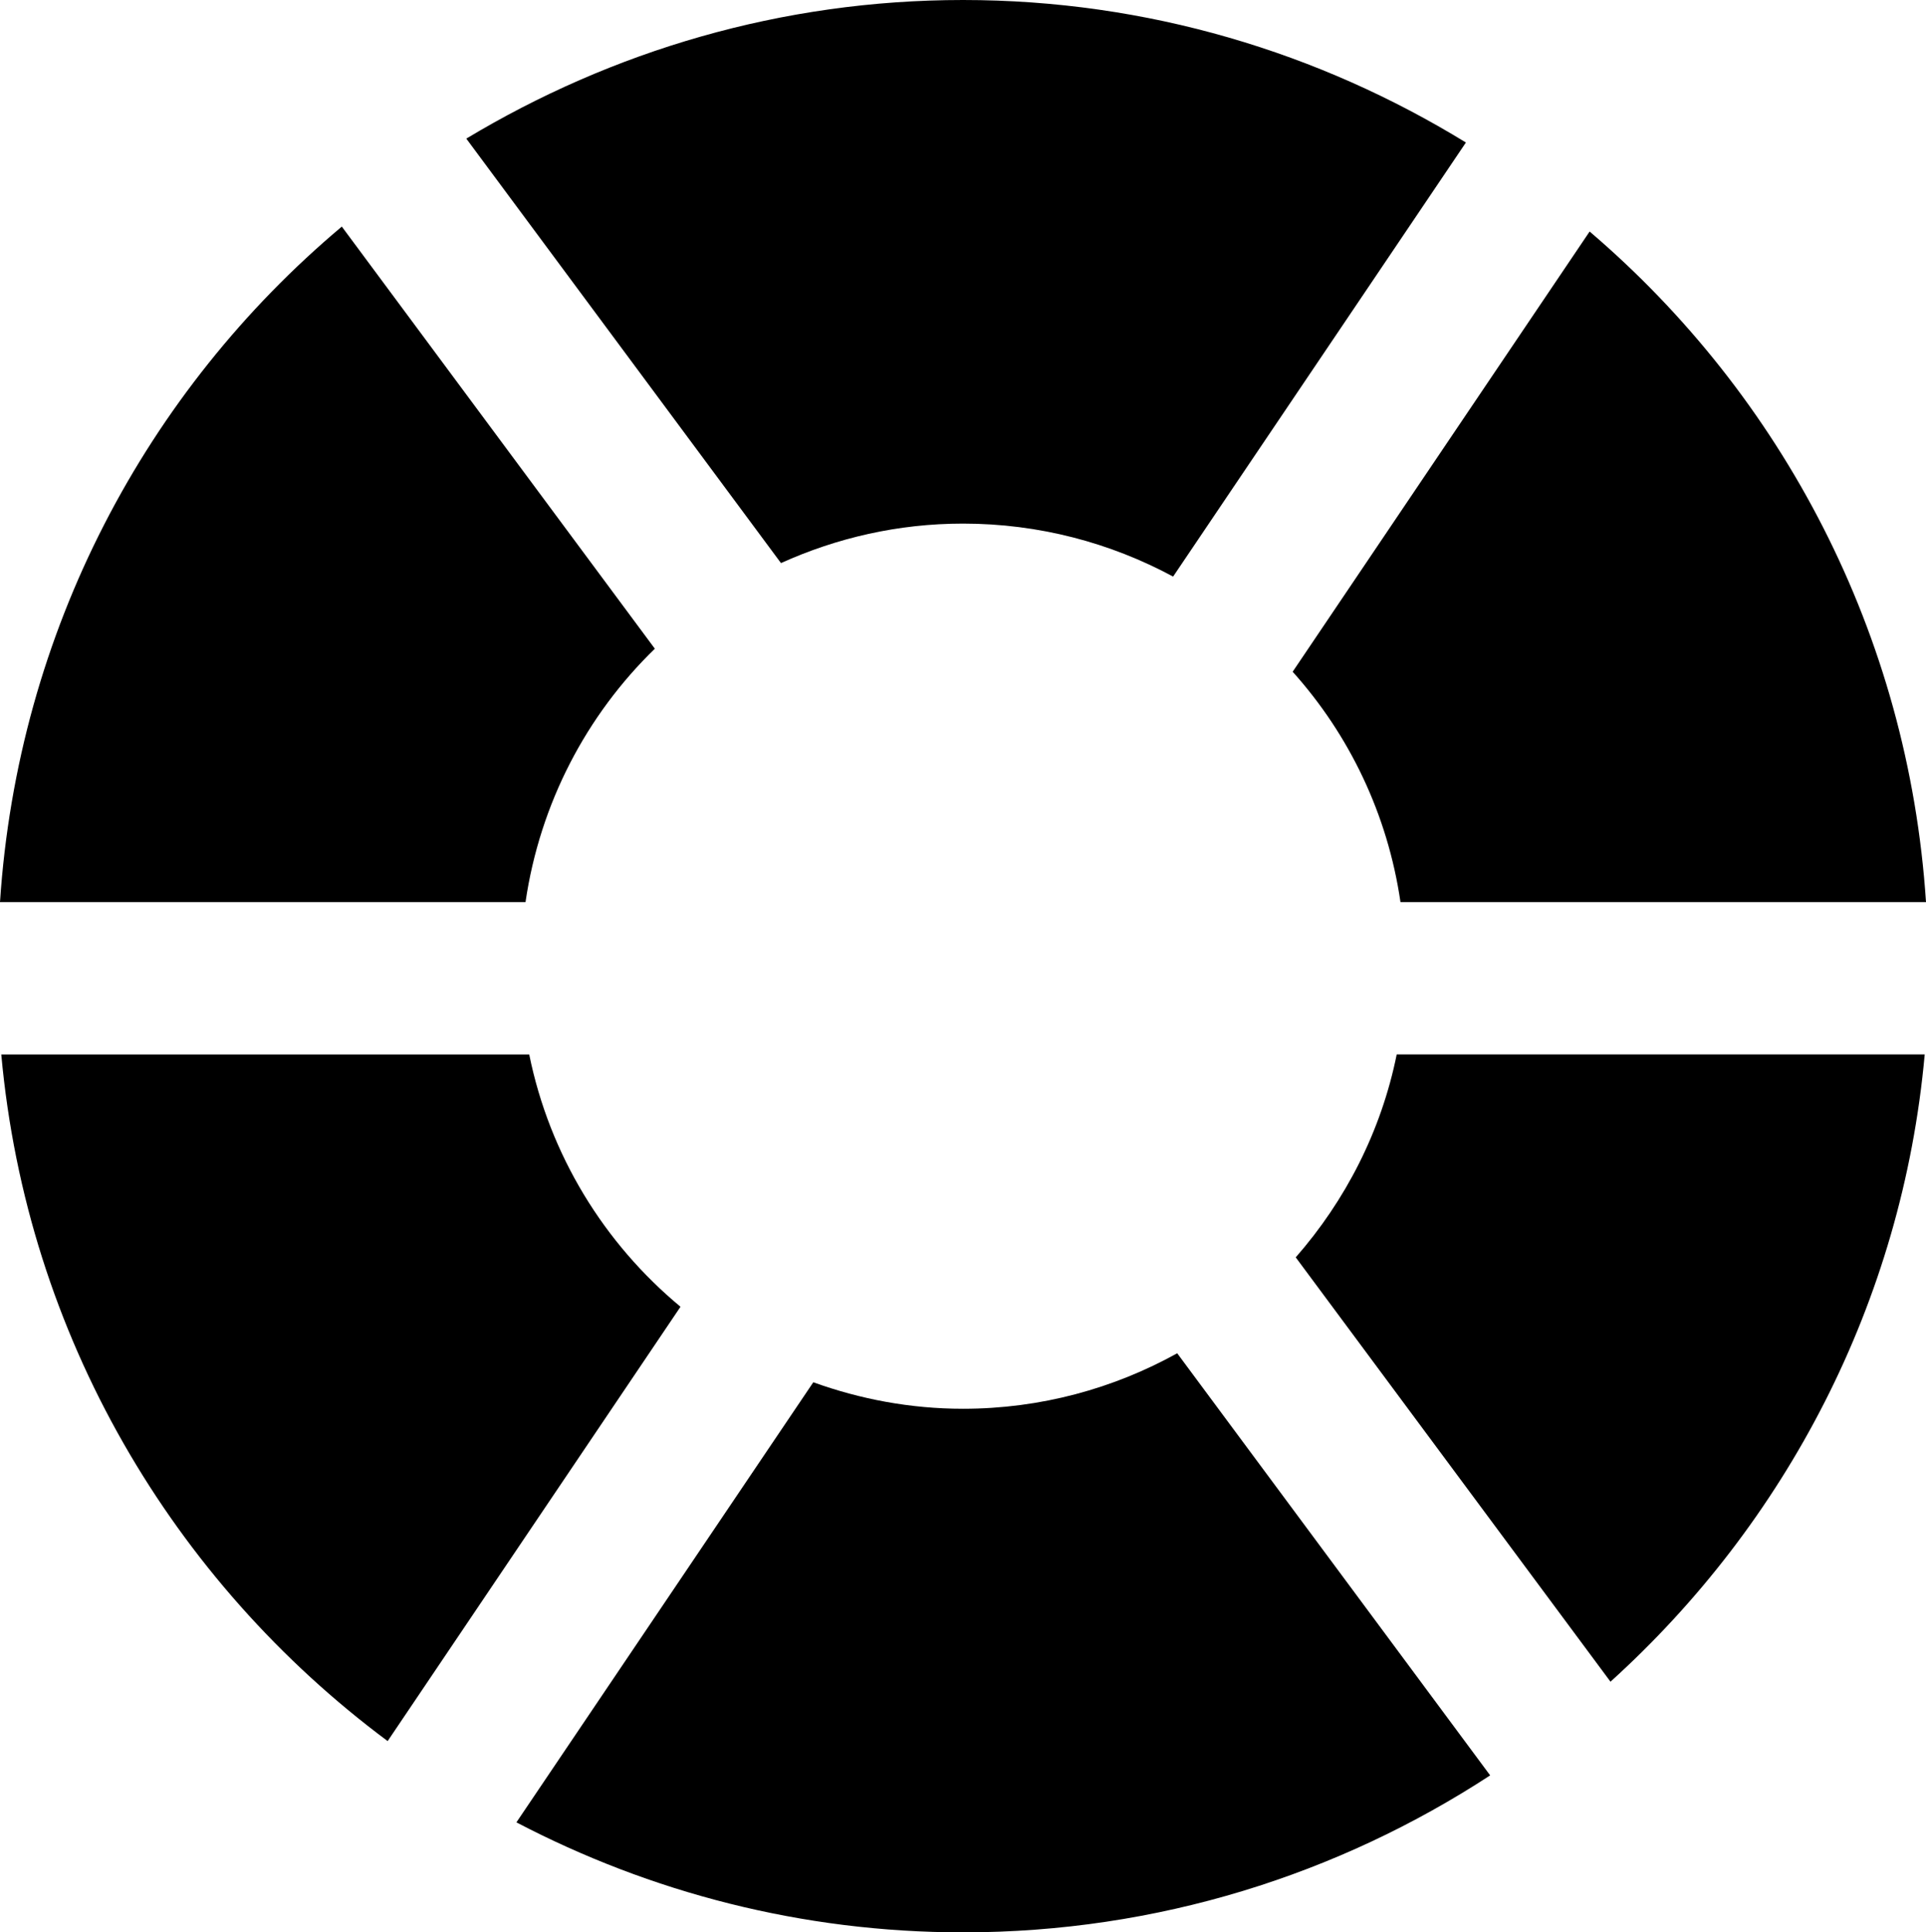
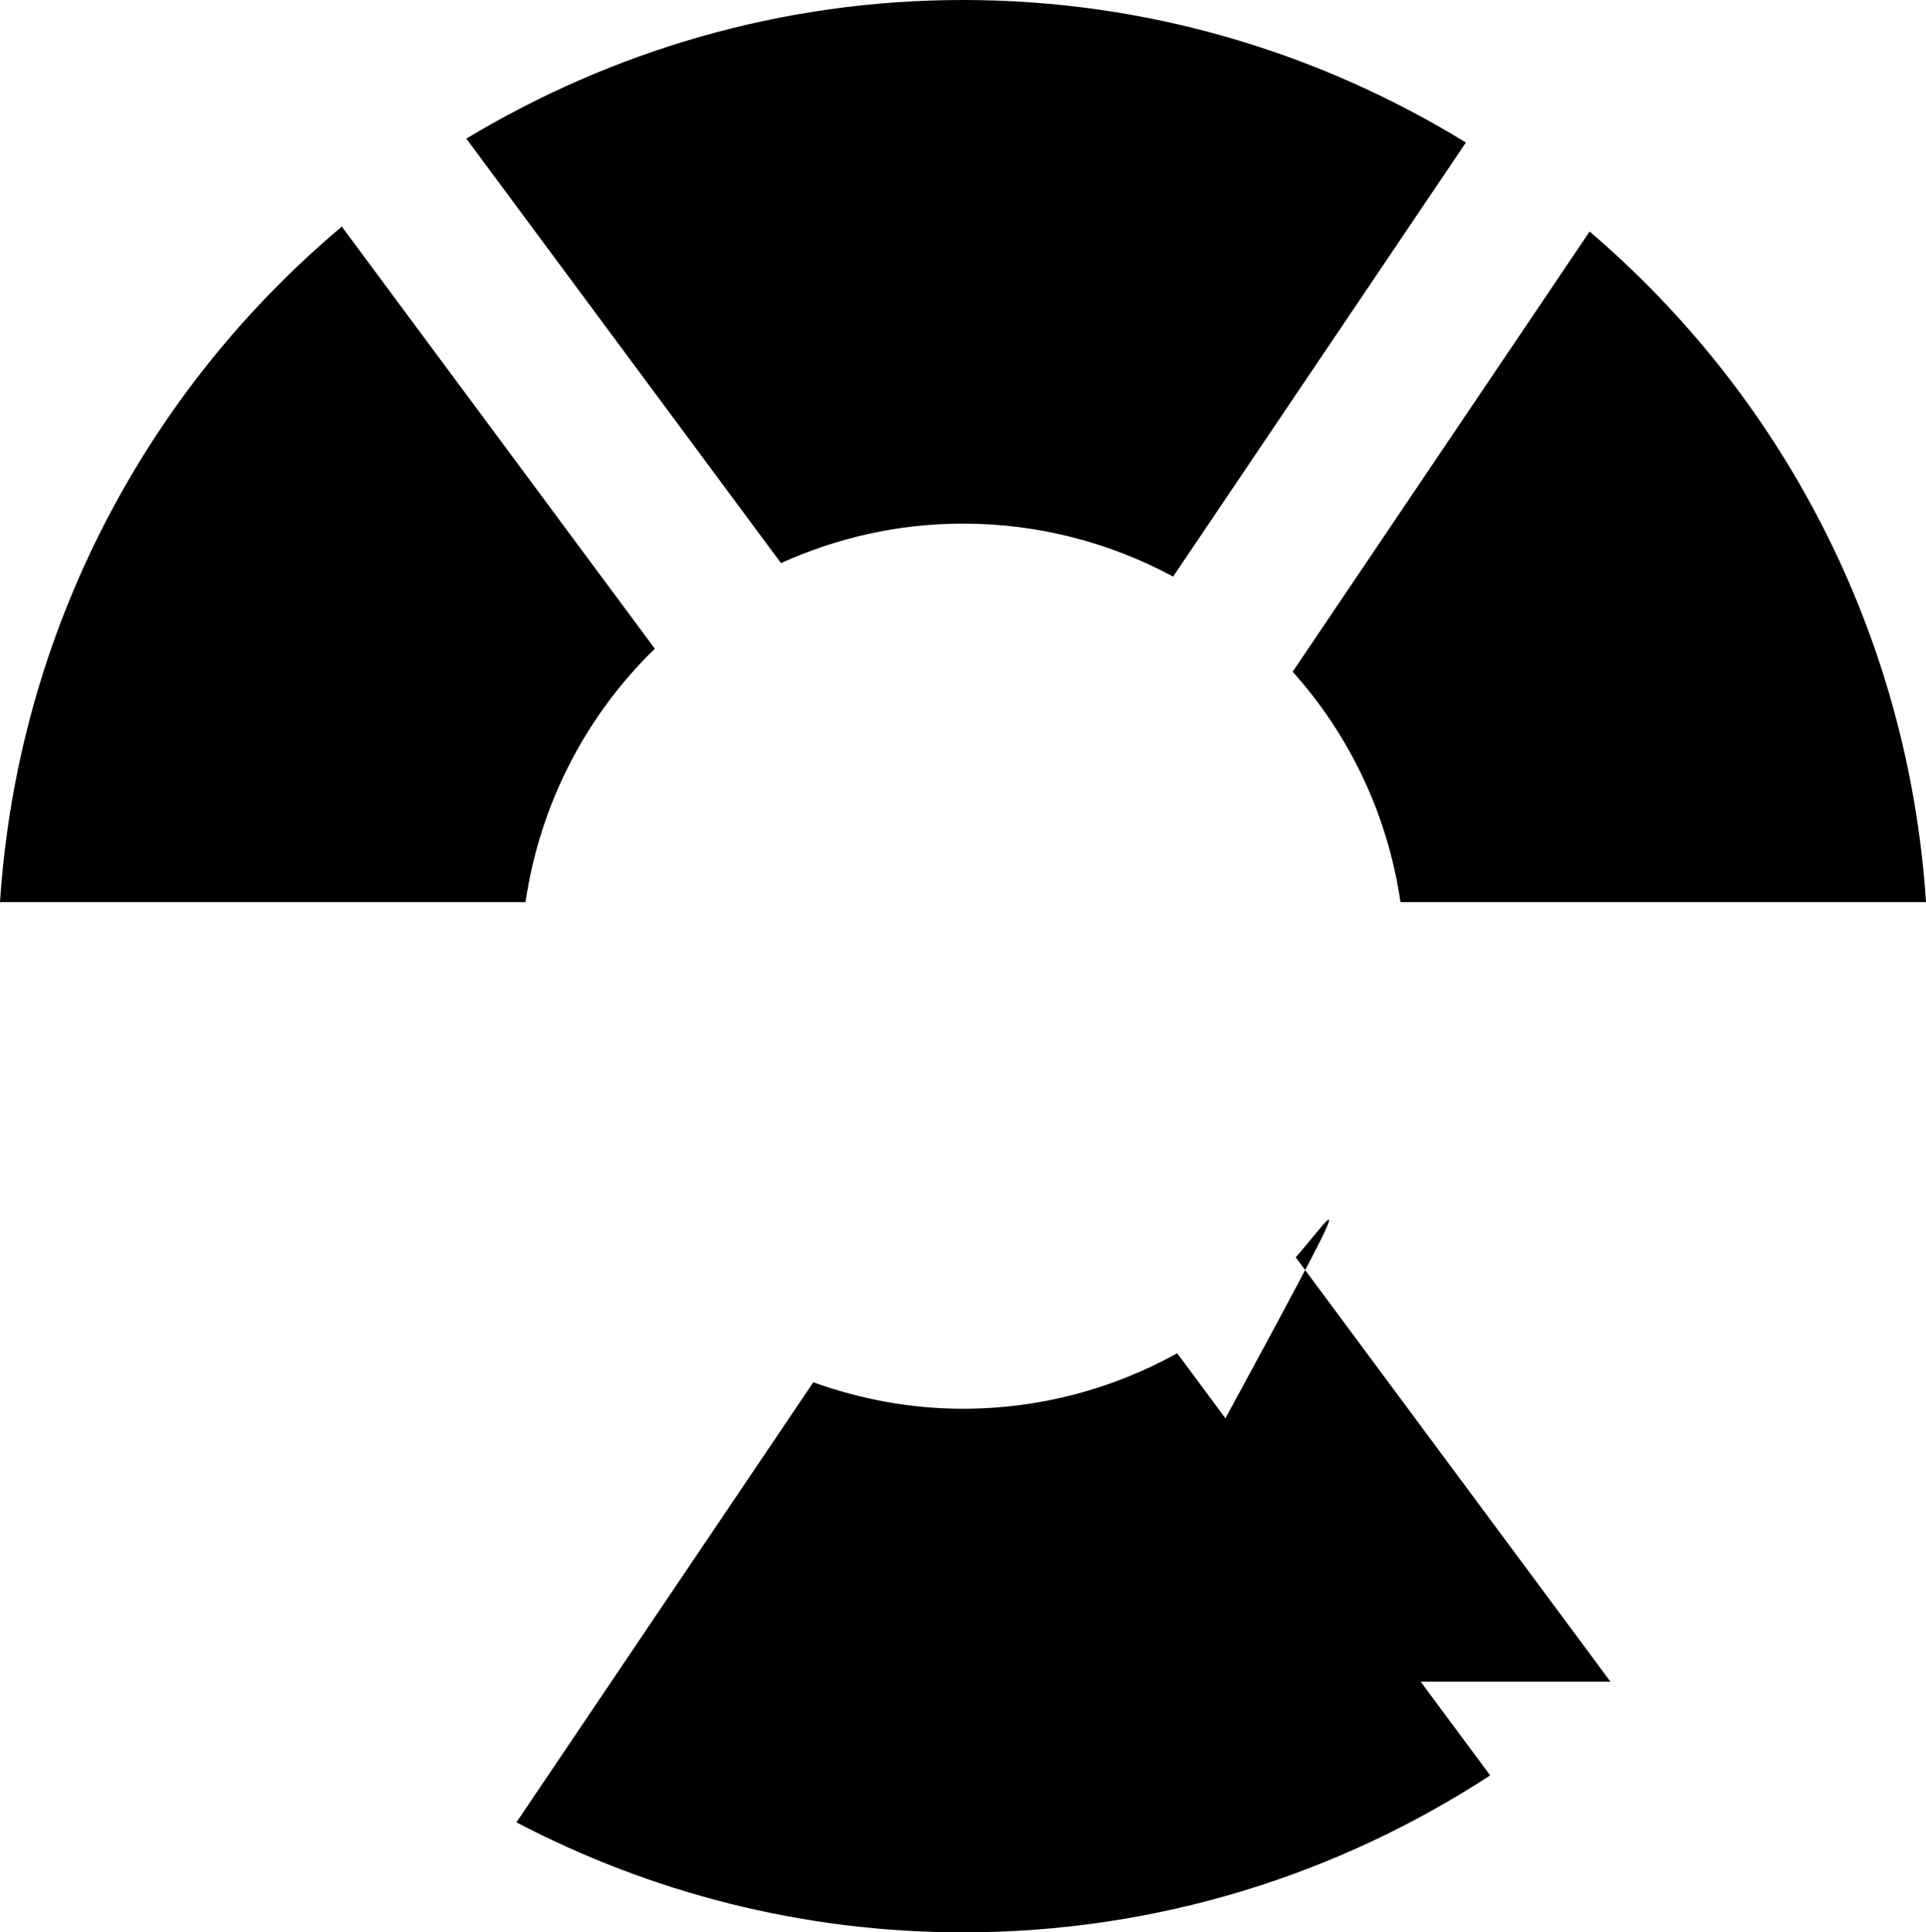
<svg xmlns="http://www.w3.org/2000/svg" version="1.1" id="Capa_1" x="0px" y="0px" width="30.094px" height="30.195px" viewBox="0 0 30.094 30.195" style="enable-background:new 0 0 30.094 30.195;" xml:space="preserve">
  <path style="fill:#000000;" d="M15.047,8.182c1.188,0,2.305,0.301,3.283,0.828l4.575-6.783C20.615,0.822,17.931,0,15.047,0  c-2.842,0-5.491,0.801-7.761,2.166l4.917,6.633C13.072,8.406,14.031,8.182,15.047,8.182z" />
-   <path style="fill:#000000;" d="M20.246,19.648l4.918,6.631c2.731-2.471,4.559-5.918,4.91-9.803h-8.25  C21.582,17.676,21.023,18.76,20.246,19.648z" />
+   <path style="fill:#000000;" d="M20.246,19.648l4.918,6.631h-8.25  C21.582,17.676,21.023,18.76,20.246,19.648z" />
  <path style="fill:#000000;" d="M21.883,14.098h8.211c-0.275-4.191-2.25-7.914-5.256-10.48l-4.64,6.879  C21.082,11.482,21.682,12.723,21.883,14.098z" />
-   <path style="fill:#000000;" d="M8.269,16.477H0.02c0.398,4.396,2.683,8.234,6.037,10.73l4.576-6.787  C9.442,19.432,8.588,18.051,8.269,16.477z" />
  <path style="fill:#000000;" d="M10.232,10.137L5.341,3.541C2.287,6.107,0.278,9.863,0,14.098h8.211  C8.437,12.553,9.165,11.174,10.232,10.137z" />
  <path style="fill:#000000;" d="M15.047,22.014c-0.822,0-1.607-0.15-2.339-0.414l-4.639,6.877c2.088,1.092,4.458,1.719,6.978,1.719  c3.041,0,5.867-0.906,8.237-2.453l-4.89-6.596C17.402,21.697,16.262,22.014,15.047,22.014z" />
  <g>
</g>
  <g>
</g>
  <g>
</g>
  <g>
</g>
  <g>
</g>
  <g>
</g>
  <g>
</g>
  <g>
</g>
  <g>
</g>
  <g>
</g>
  <g>
</g>
  <g>
</g>
  <g>
</g>
  <g>
</g>
  <g>
</g>
</svg>